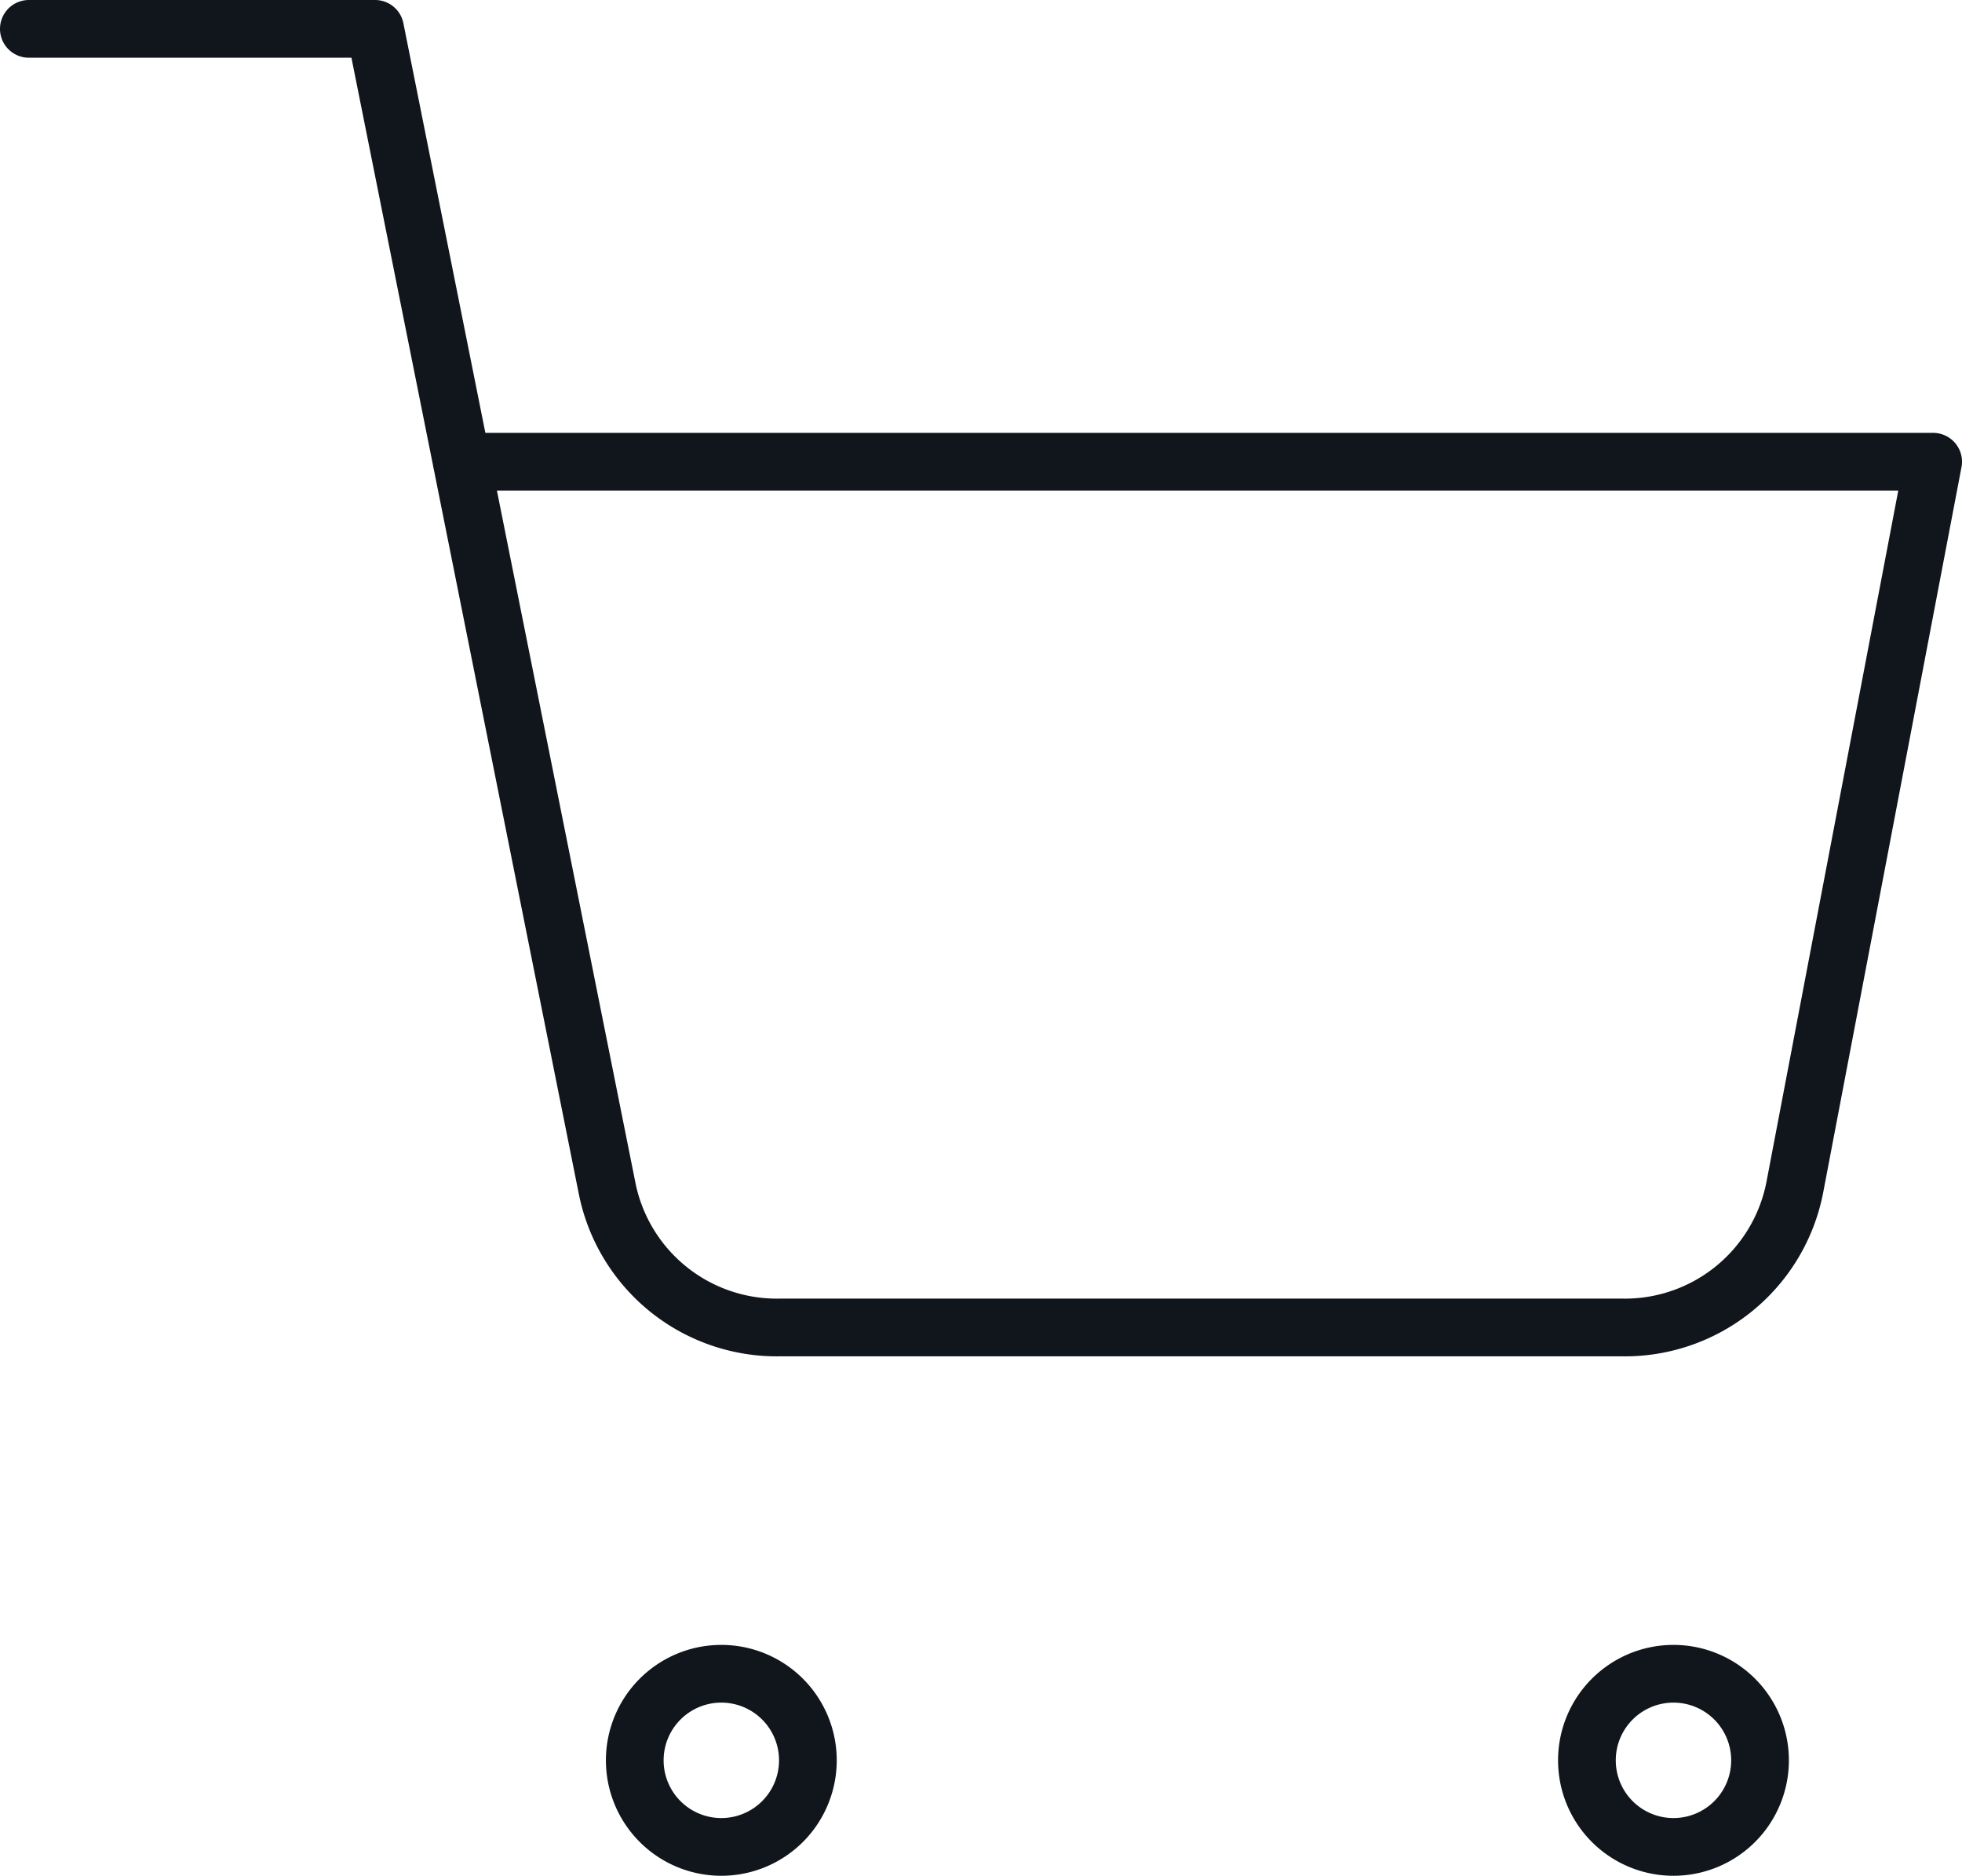
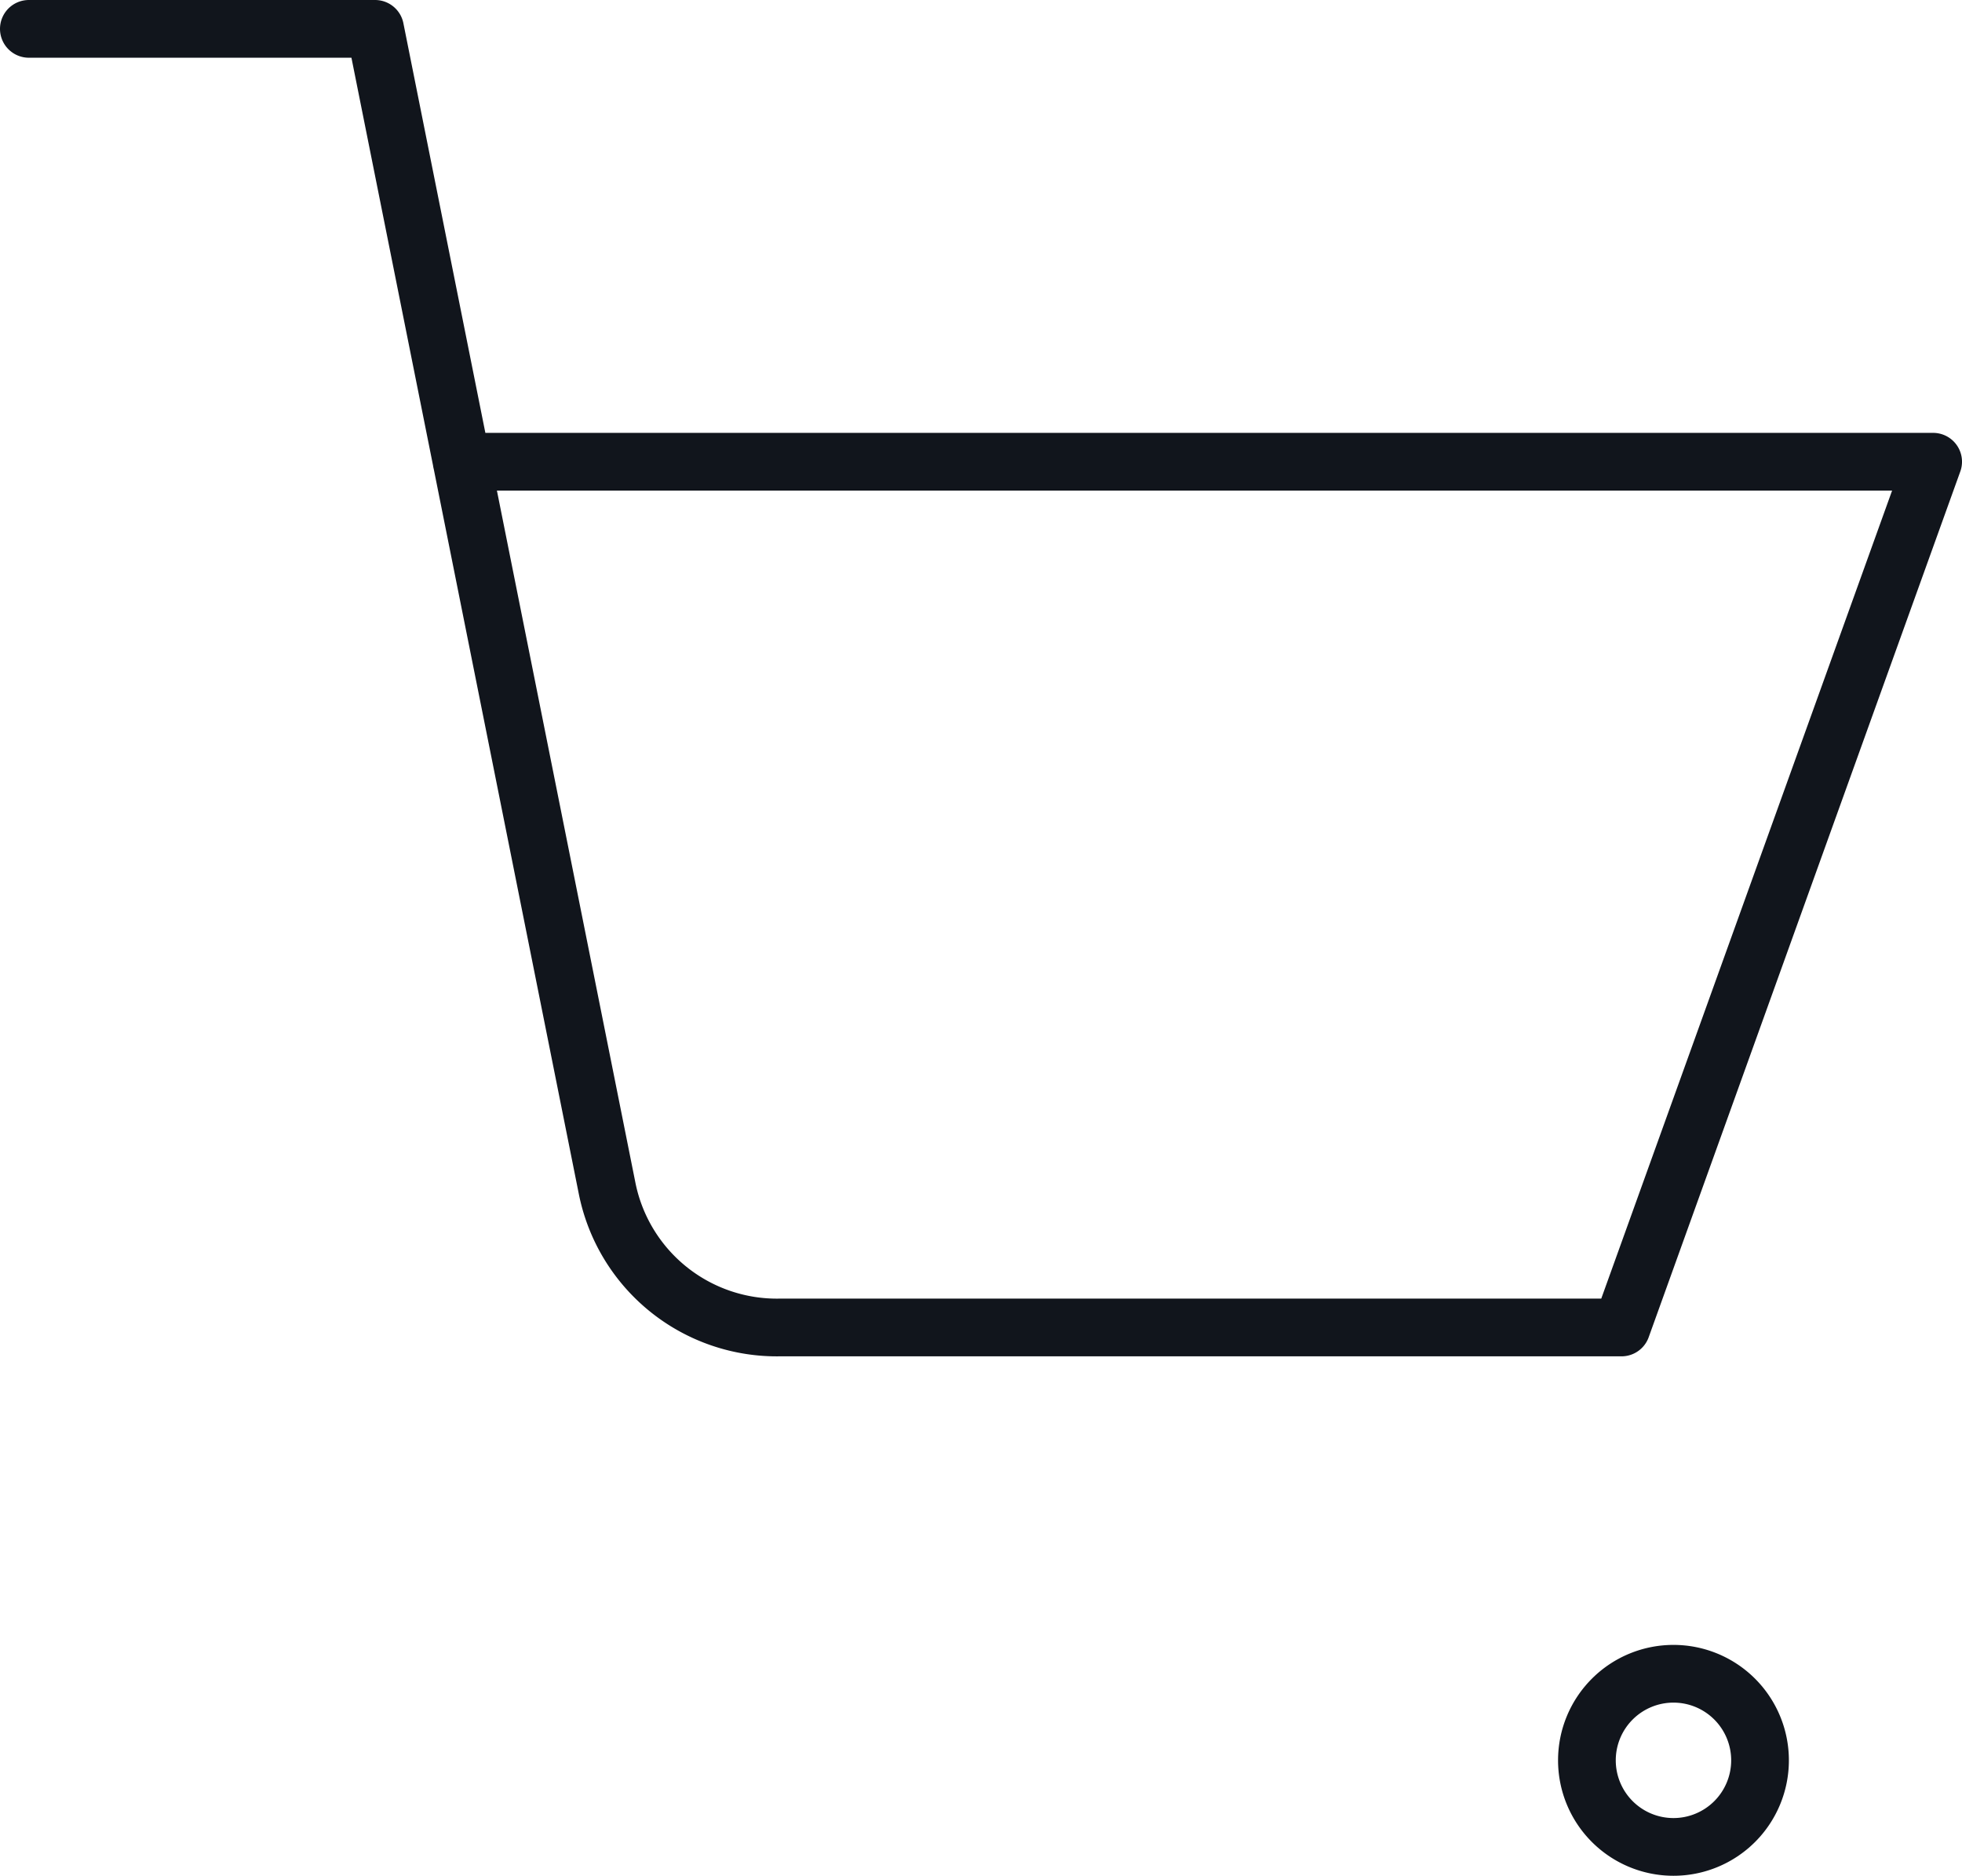
<svg xmlns="http://www.w3.org/2000/svg" width="34" height="32.5" viewBox="0 0 34 32.5">
  <g id="Icon_feather-shopping-cart" data-name="Icon feather-shopping-cart" transform="translate(-1 -1)">
-     <path id="Path_73" data-name="Path 73" d="M15,31.5A1.5,1.5,0,1,1,13.5,30,1.5,1.5,0,0,1,15,31.5Z" fill="none" stroke="#11151c" stroke-linecap="round" stroke-linejoin="round" stroke-width="1" />
    <path id="Path_74" data-name="Path 74" d="M31.5,31.5A1.5,1.5,0,1,1,30,30,1.5,1.5,0,0,1,31.5,31.5Z" fill="none" stroke="#11151c" stroke-linecap="round" stroke-linejoin="round" stroke-width="1" />
-     <path id="Path_75" data-name="Path 75" d="M1.5,1.5h6l4.02,20.085a3,3,0,0,0,3,2.415H29.1a3,3,0,0,0,3-2.415L34.5,9H9" fill="none" stroke="#11151c" stroke-linecap="round" stroke-linejoin="round" stroke-width="1" />
+     <path id="Path_75" data-name="Path 75" d="M1.5,1.5h6l4.02,20.085a3,3,0,0,0,3,2.415H29.1L34.5,9H9" fill="none" stroke="#11151c" stroke-linecap="round" stroke-linejoin="round" stroke-width="1" />
  </g>
</svg>